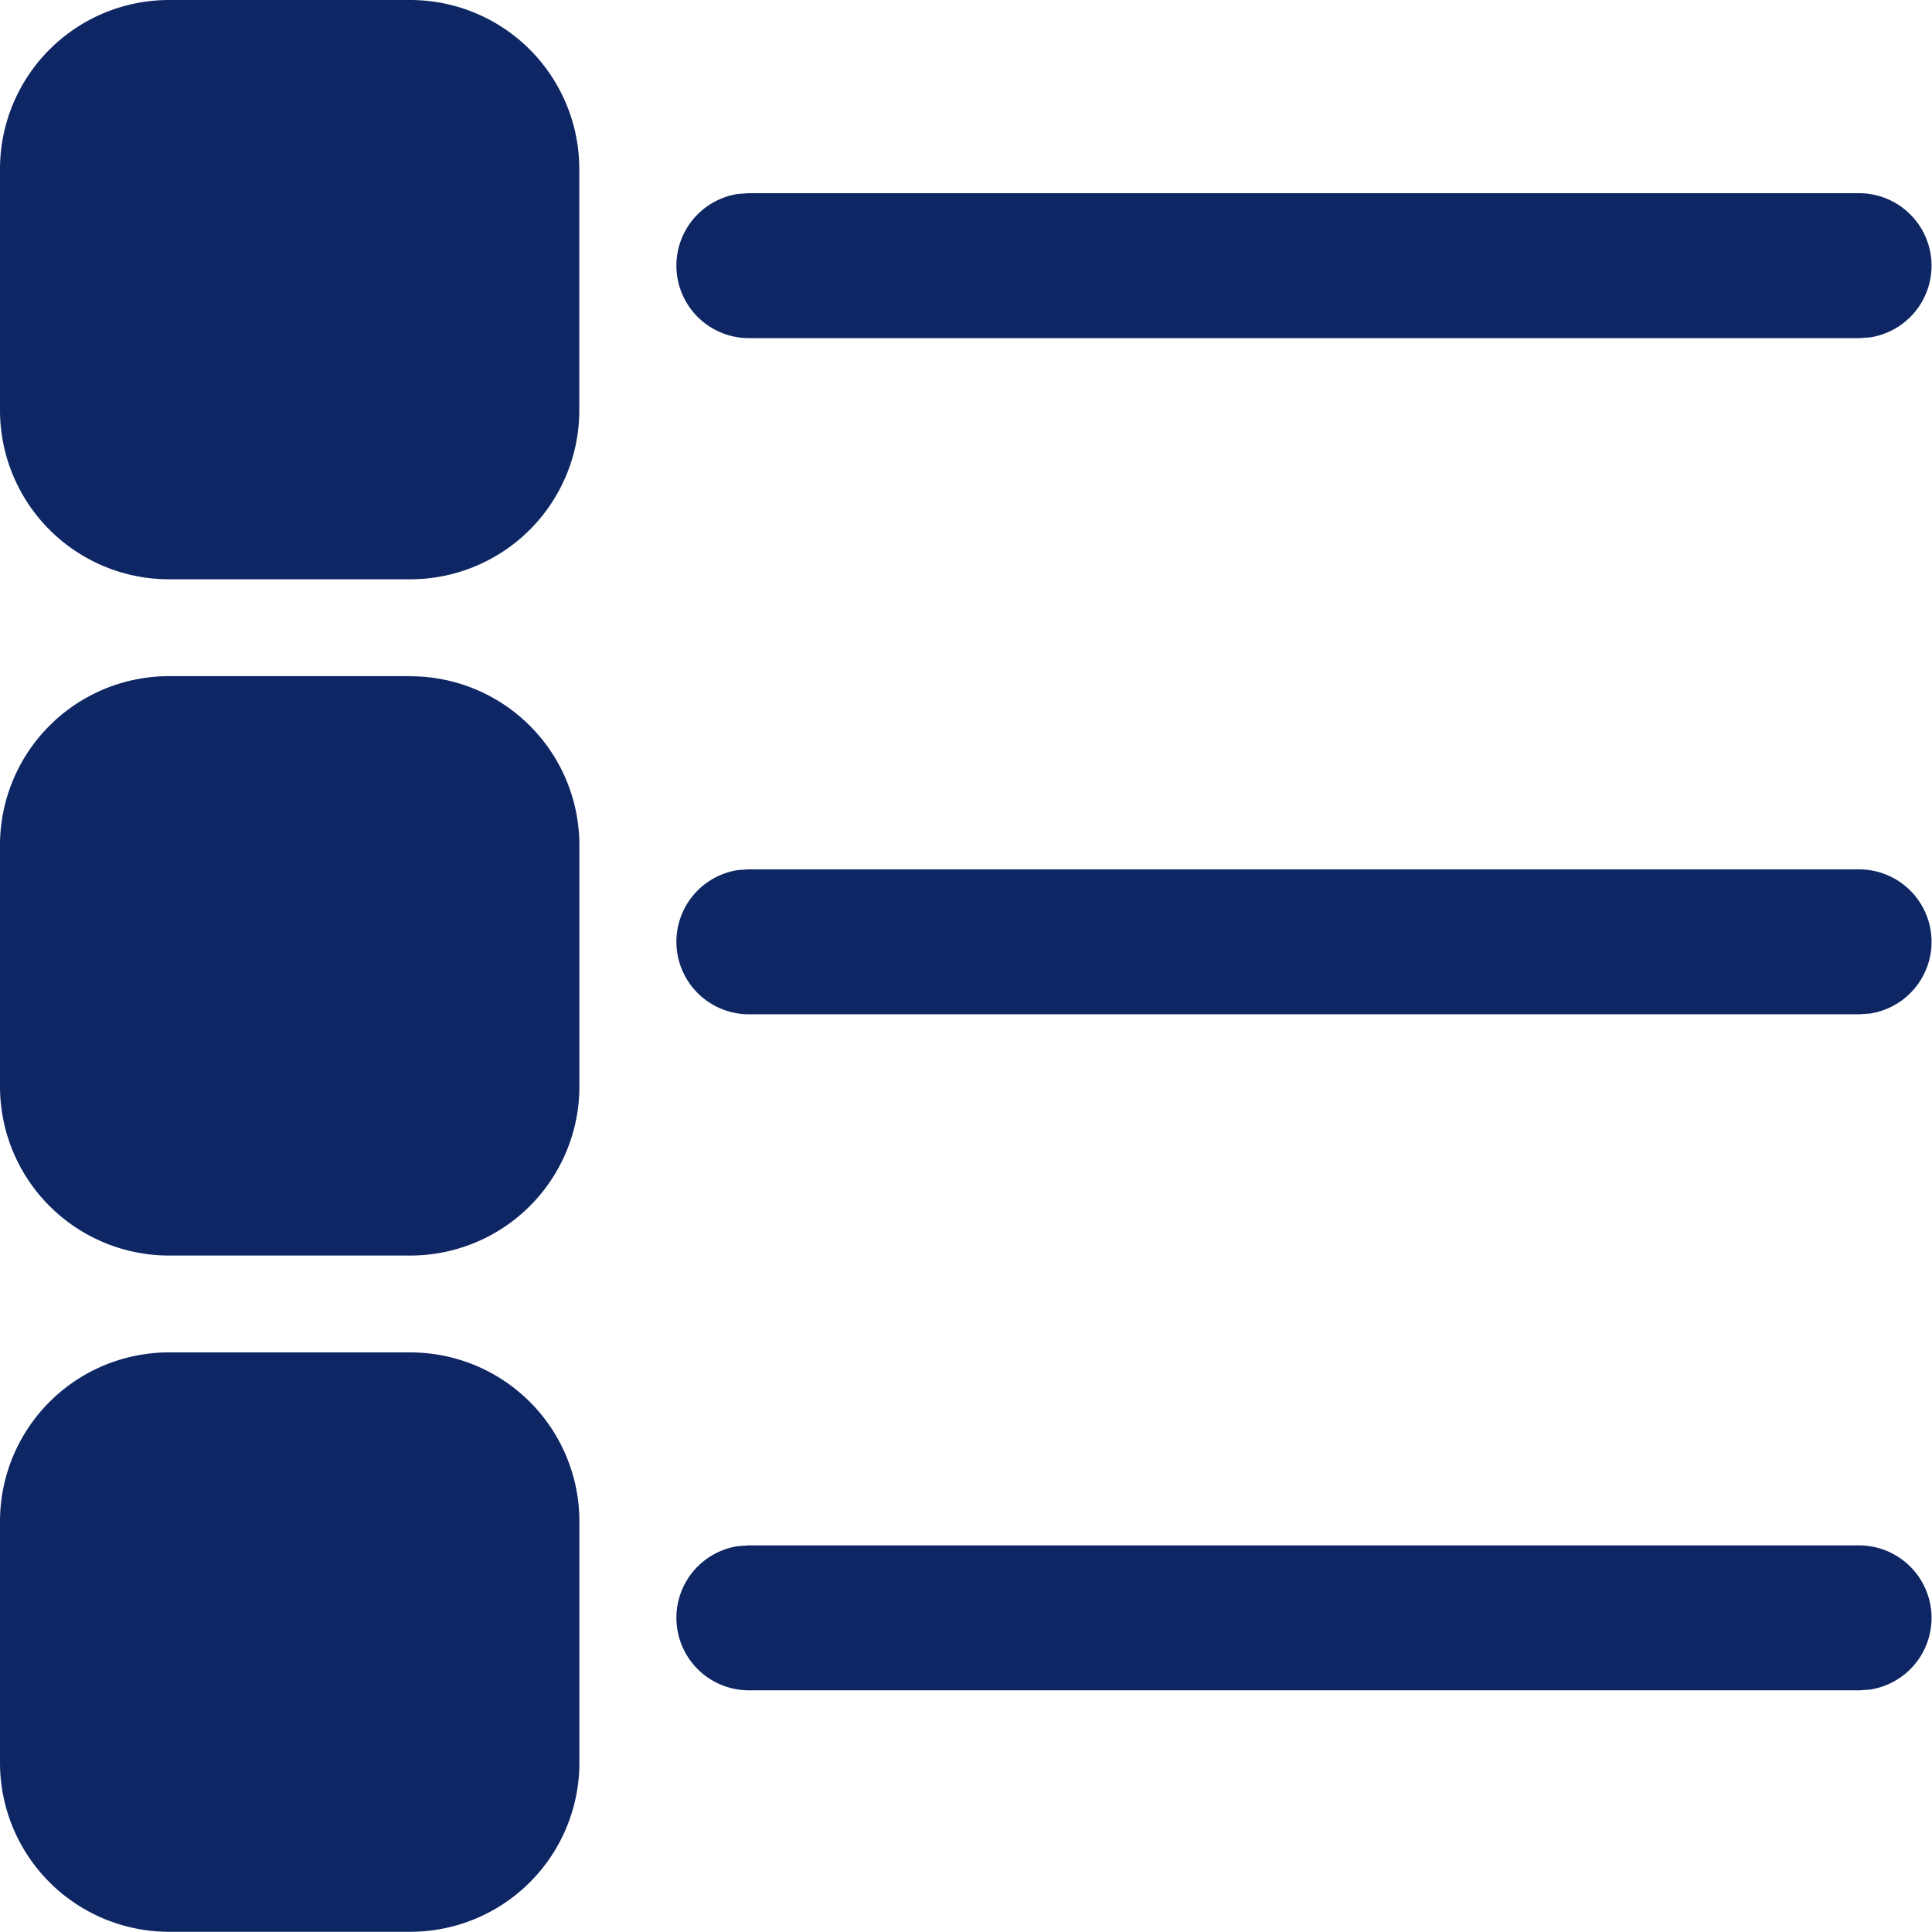
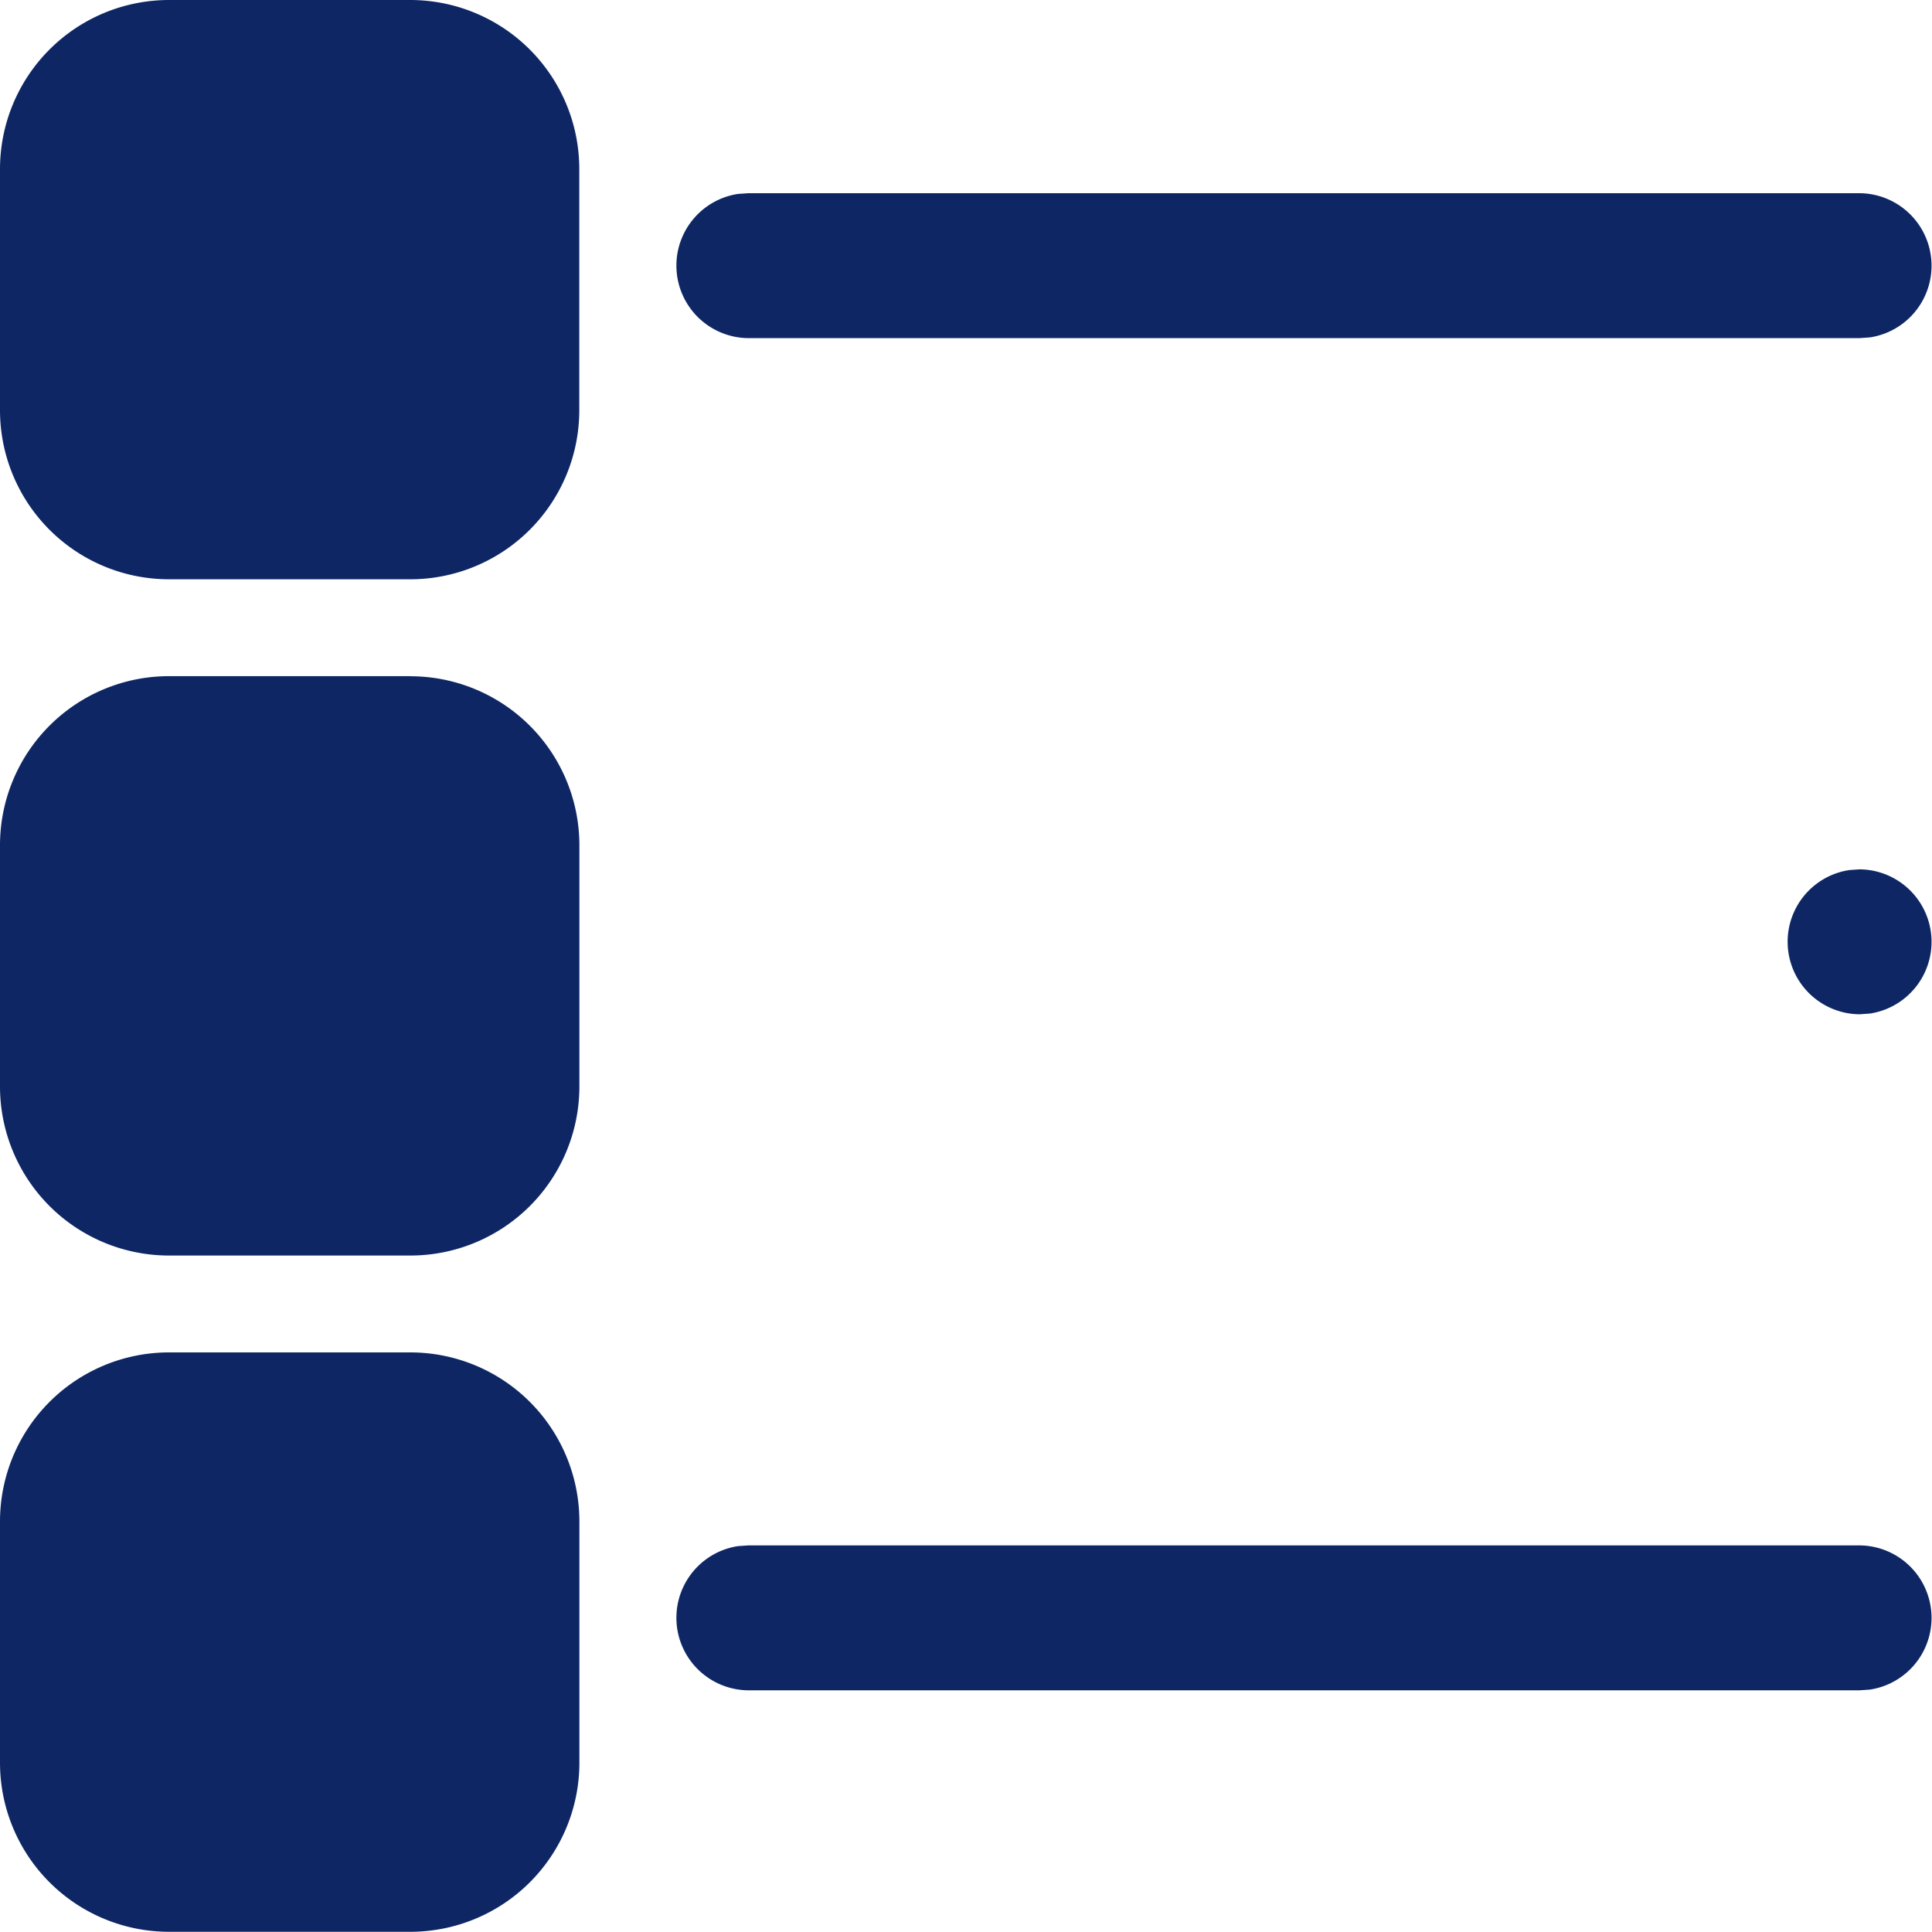
<svg xmlns="http://www.w3.org/2000/svg" width="18.65" height="18.647" viewBox="0 0 18.65 18.647">
-   <path id="ic_fluent_apps_list_24_filled" d="M5.961,15.055a1.632,1.632,0,0,1,1.632,1.632v2.329a1.632,1.632,0,0,1-1.632,1.632H3.632A1.632,1.632,0,0,1,2,19.016V16.687a1.632,1.632,0,0,1,1.632-1.632Zm3.263,1.863H19.951a.7.7,0,0,1,.1,1.392l-.1.007H9.224a.7.7,0,0,1-.1-1.392l.1-.007h0ZM5.961,8.528a1.632,1.632,0,0,1,1.632,1.632v2.329A1.632,1.632,0,0,1,5.961,14.12H3.632A1.632,1.632,0,0,1,2,12.488v-2.33A1.632,1.632,0,0,1,3.632,8.527H5.961Zm3.263,1.864H19.951a.7.7,0,0,1,.1,1.392l-.1.007H9.224a.7.7,0,0,1-.1-1.392l.1-.007h0ZM5.961,2A1.632,1.632,0,0,1,7.592,3.632V5.961A1.632,1.632,0,0,1,5.961,7.592H3.632A1.632,1.632,0,0,1,2,5.961V3.632A1.632,1.632,0,0,1,3.632,2ZM9.224,3.865H19.951a.7.7,0,0,1,.1,1.392l-.1.007H9.224a.7.7,0,0,1-.1-1.392l.1-.007h0Z" transform="translate(-2 -2)" fill="#0e2764" />
+   <path id="ic_fluent_apps_list_24_filled" d="M5.961,15.055a1.632,1.632,0,0,1,1.632,1.632v2.329a1.632,1.632,0,0,1-1.632,1.632H3.632A1.632,1.632,0,0,1,2,19.016V16.687a1.632,1.632,0,0,1,1.632-1.632Zm3.263,1.863H19.951a.7.7,0,0,1,.1,1.392l-.1.007H9.224a.7.7,0,0,1-.1-1.392l.1-.007h0ZM5.961,8.528a1.632,1.632,0,0,1,1.632,1.632v2.329A1.632,1.632,0,0,1,5.961,14.12H3.632A1.632,1.632,0,0,1,2,12.488v-2.33A1.632,1.632,0,0,1,3.632,8.527H5.961Zm3.263,1.864H19.951a.7.7,0,0,1,.1,1.392l-.1.007a.7.7,0,0,1-.1-1.392l.1-.007h0ZM5.961,2A1.632,1.632,0,0,1,7.592,3.632V5.961A1.632,1.632,0,0,1,5.961,7.592H3.632A1.632,1.632,0,0,1,2,5.961V3.632A1.632,1.632,0,0,1,3.632,2ZM9.224,3.865H19.951a.7.7,0,0,1,.1,1.392l-.1.007H9.224a.7.7,0,0,1-.1-1.392l.1-.007h0Z" transform="translate(-2 -2)" fill="#0e2764" />
</svg>